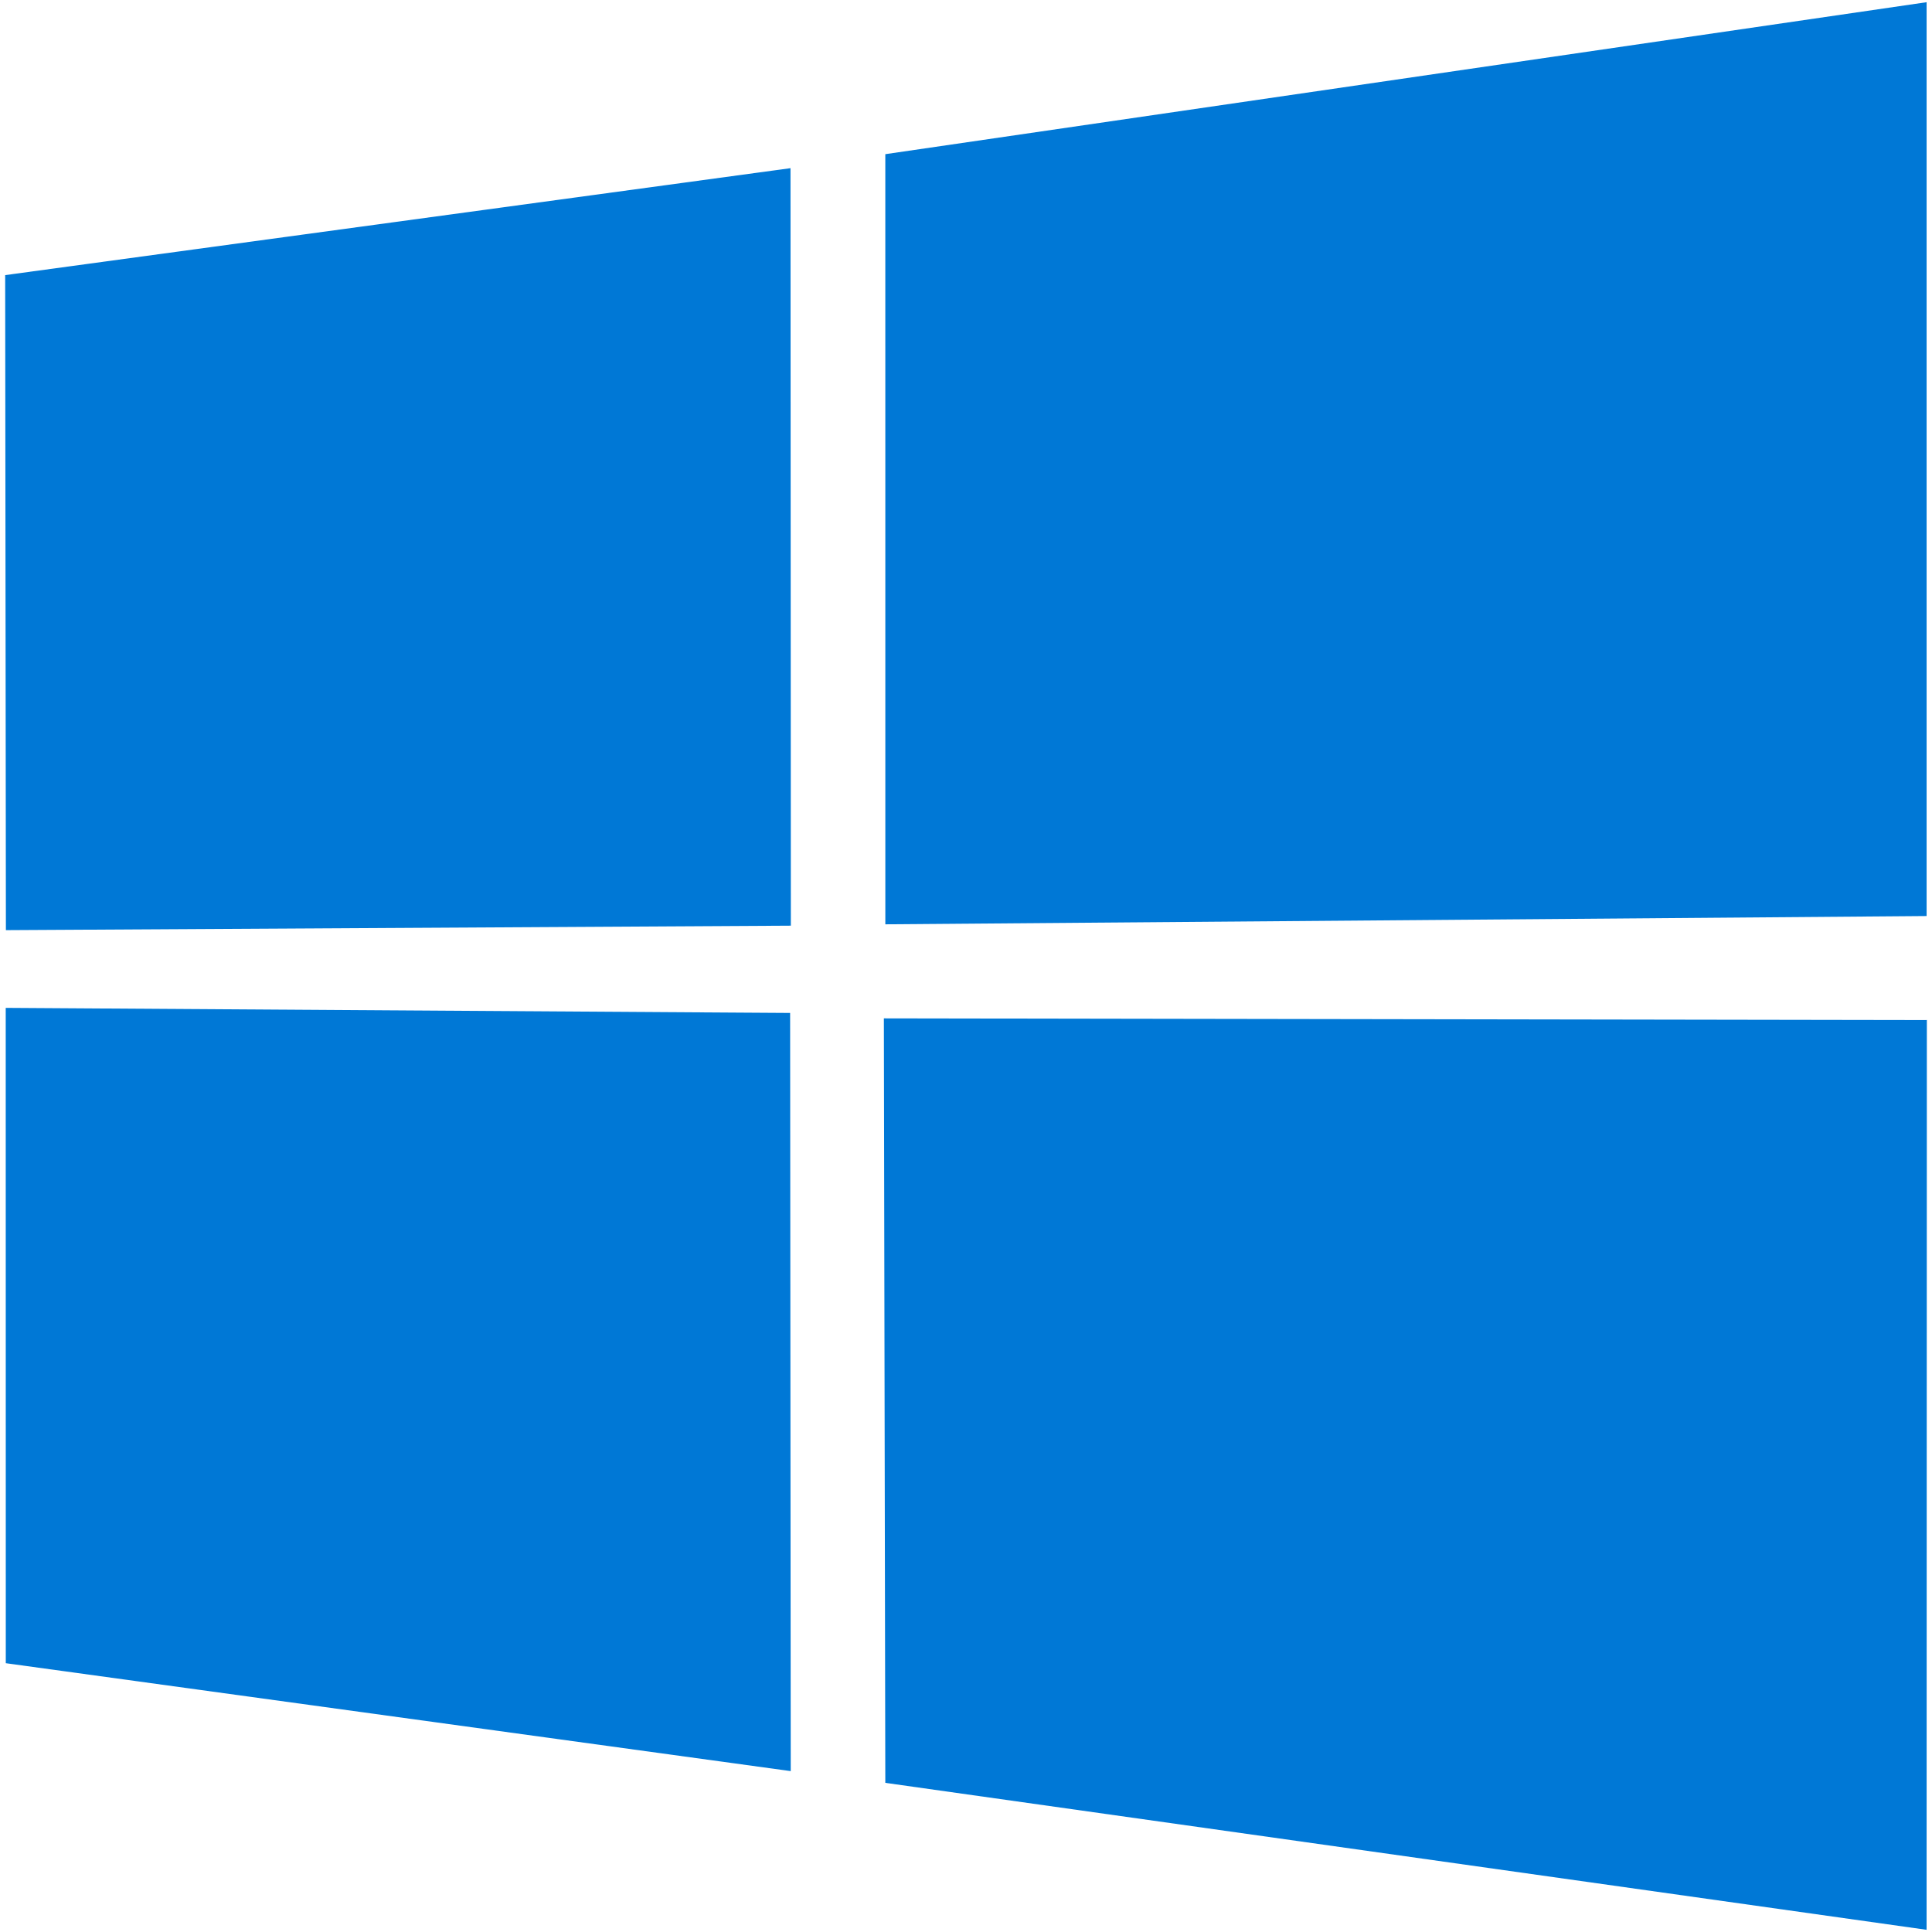
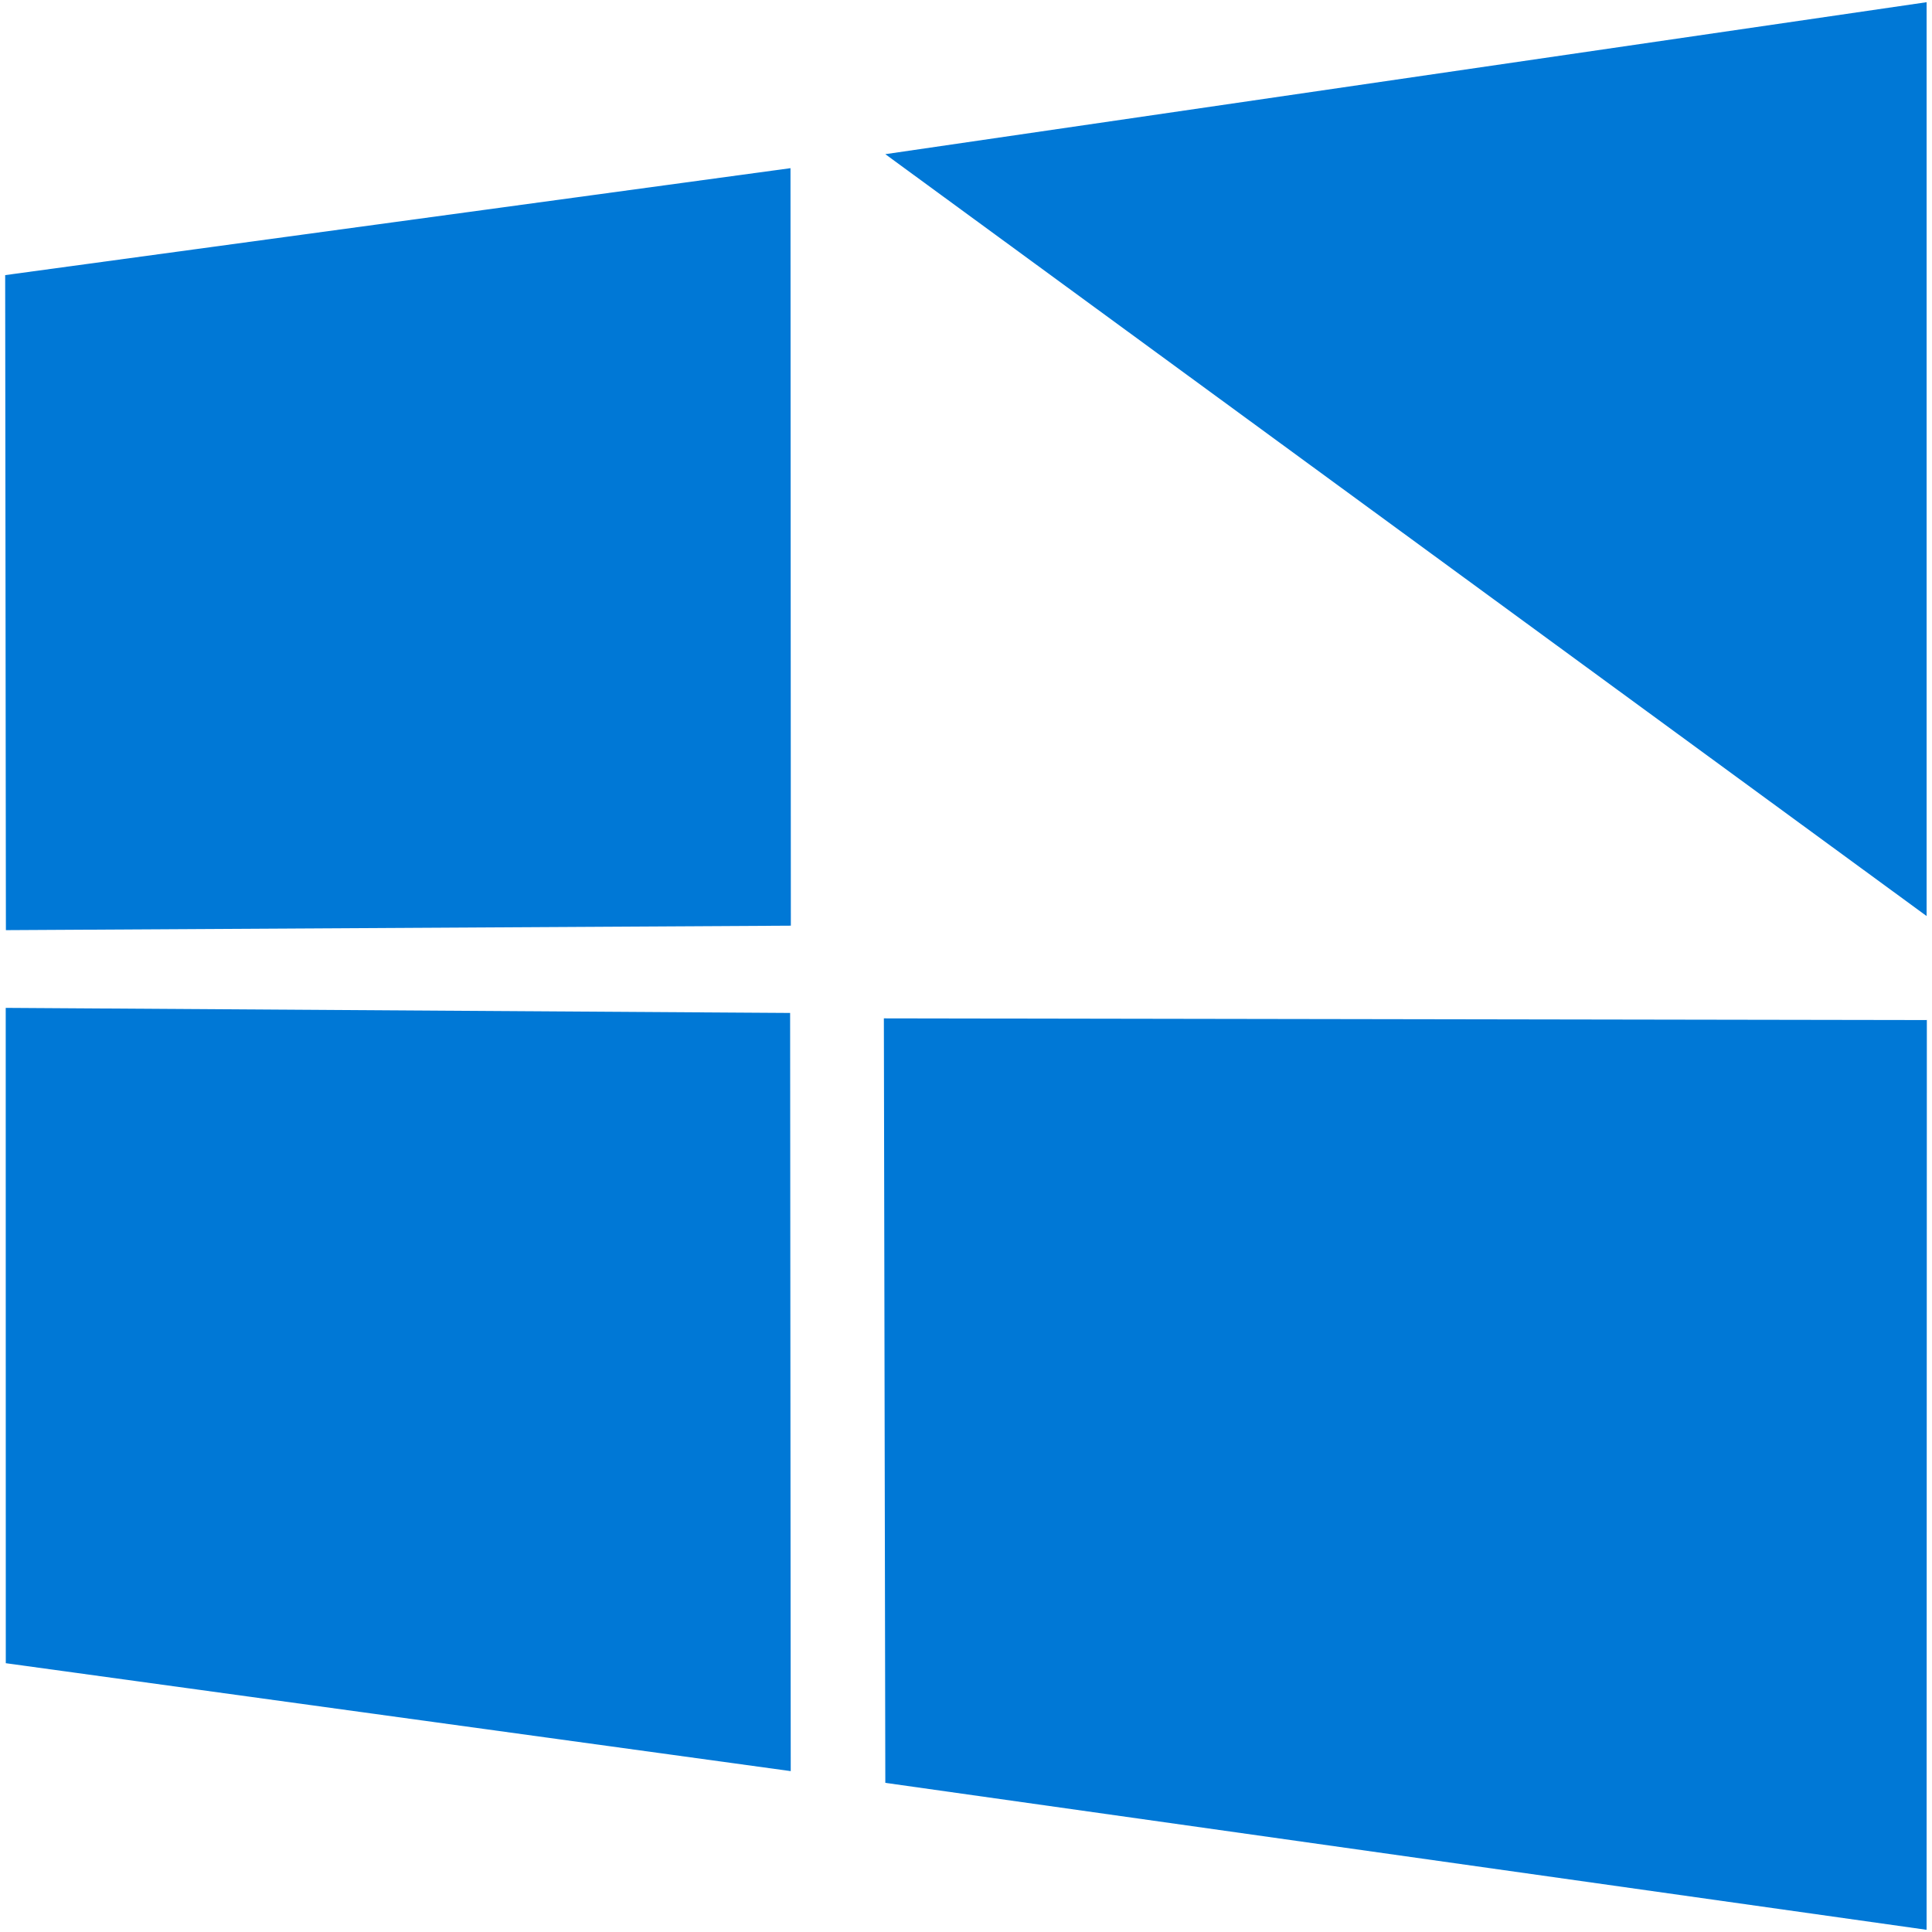
<svg xmlns="http://www.w3.org/2000/svg" width="87.795" height="87.795">
-   <path d="m.235 12.502 35.687-4.86.016 34.423-35.67.203zm35.67 33.529.028 34.453L.263 75.58.26 45.8zm4.326-39.025L87.55.1v41.527l-47.318.376zm47.33 39.349-.012 41.34-47.318-6.678-.066-34.74z" fill="#0078d6" />
+   <path d="m.235 12.502 35.687-4.86.016 34.423-35.67.203zm35.67 33.529.028 34.453L.263 75.58.26 45.8zm4.326-39.025L87.55.1v41.527zm47.33 39.349-.012 41.34-47.318-6.678-.066-34.74z" fill="#0078d6" />
</svg>